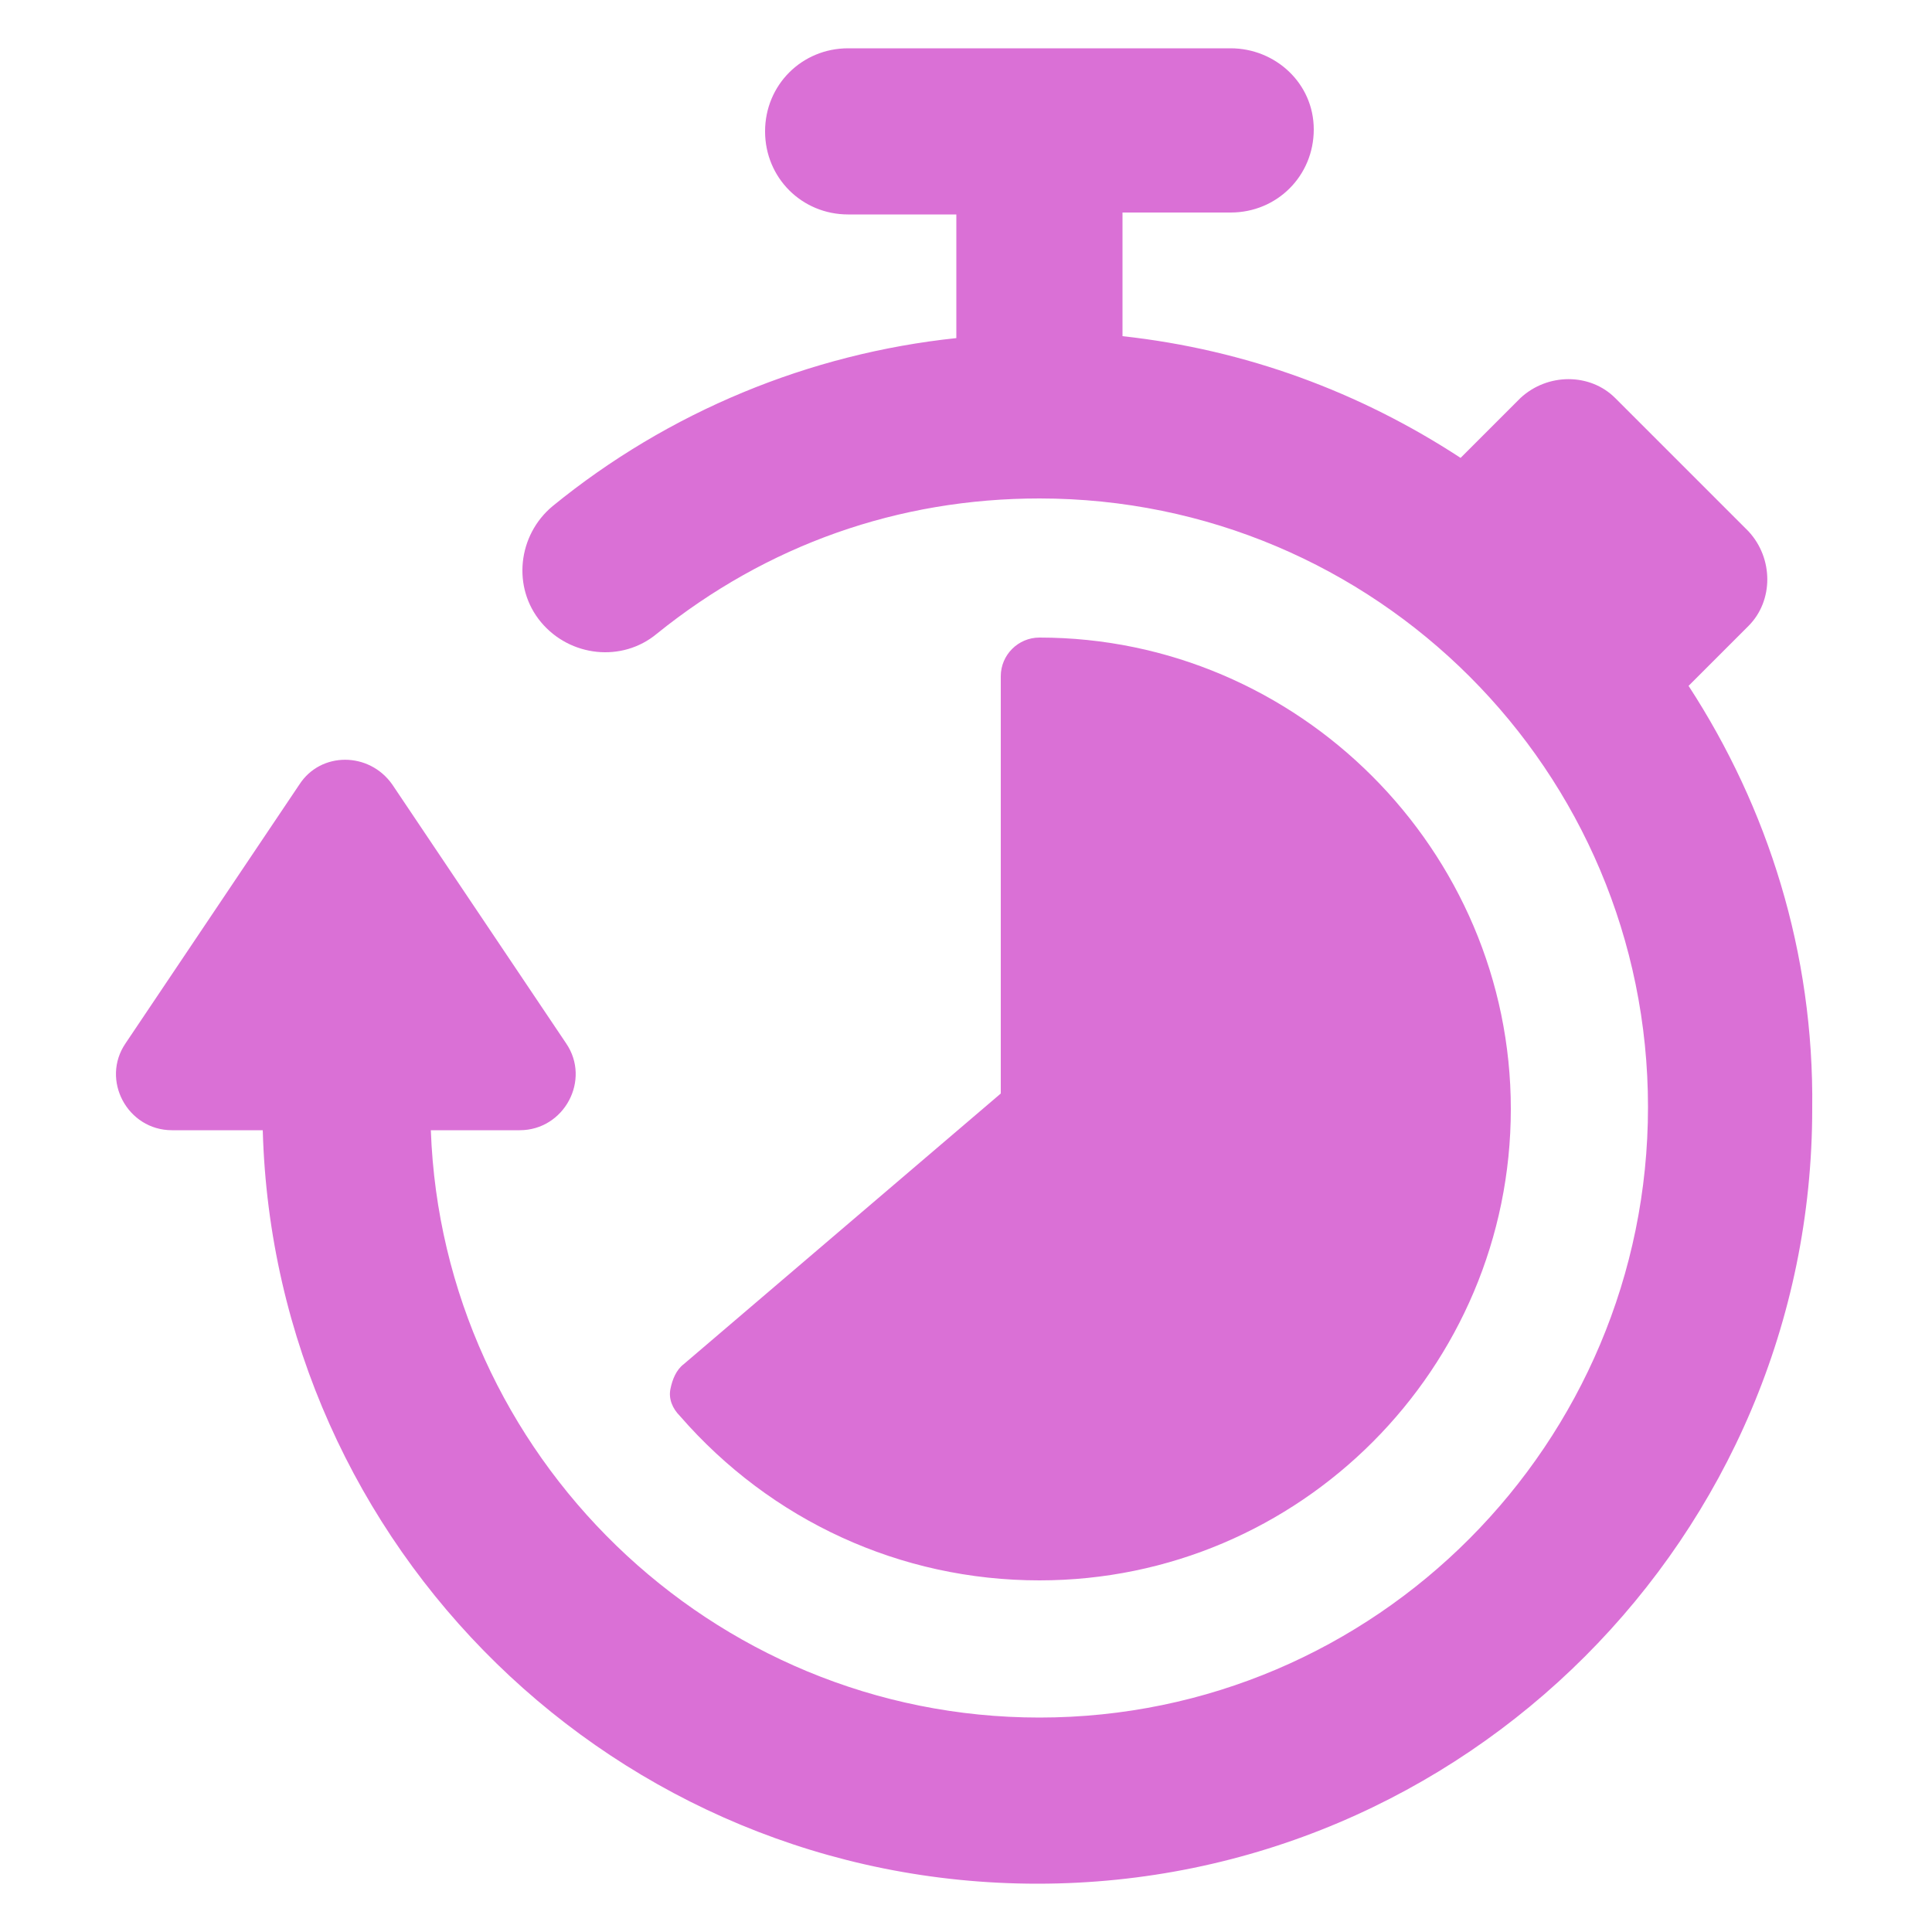
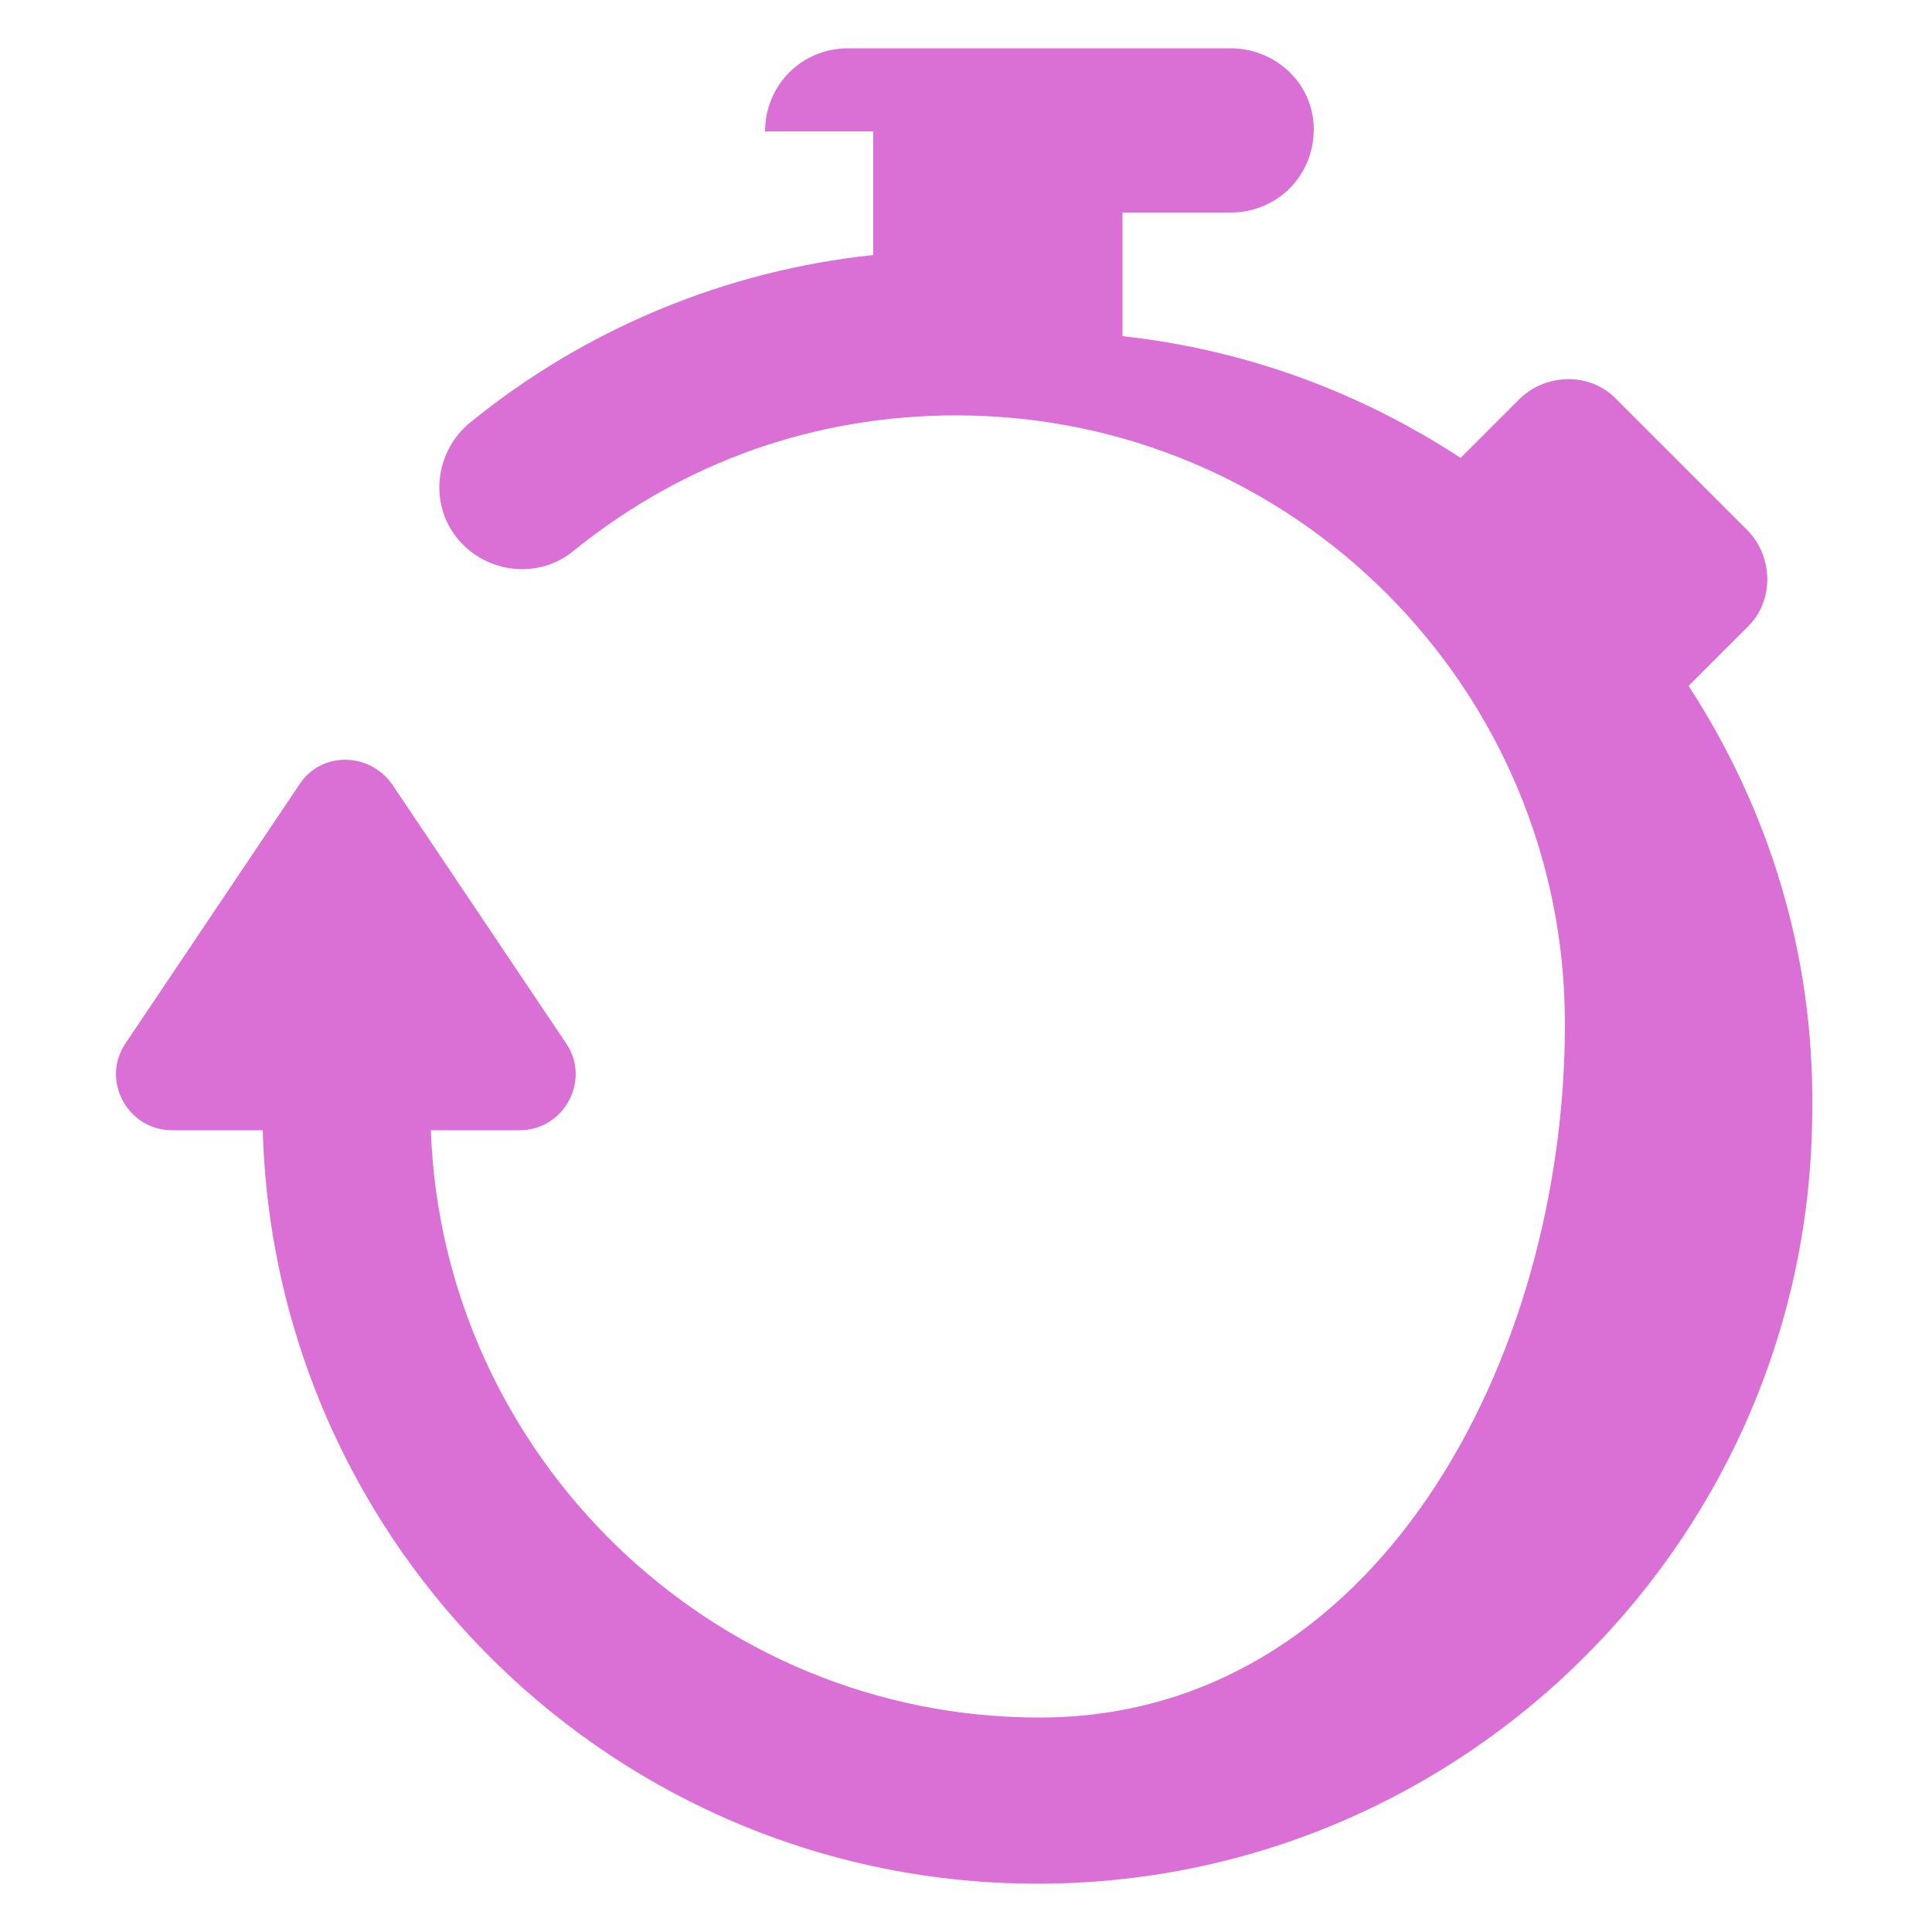
<svg xmlns="http://www.w3.org/2000/svg" height="100px" width="100px" fill="#000000" version="1.1" x="0px" y="0px" viewBox="0 0 100 100" style="enable-background:new 0 0 100 100;" xml:space="preserve">
  <g fill="orchid">
-     <path d="M87.4,35.5l3.1-3.1c1.3-1.3,1.3-3.5,0-4.9l-6.9-6.9c-1.3-1.3-3.5-1.3-4.9,0l-3.1,3.1c-5.2-3.4-11.1-5.6-17.5-6.3v-6.4     h5.6c2.4,0,4.3-1.9,4.3-4.3S66,2.5,63.7,2.5H43.9c-2.4,0-4.3,1.9-4.3,4.3s1.9,4.3,4.3,4.3h5.6v6.4c-7.6,0.8-14.9,3.8-20.9,8.7     c-1.8,1.5-2.1,4.2-0.6,6c1.5,1.8,4.2,2.1,6,0.6c5.7-4.6,12.5-7,19.8-7c17.4,0,31.5,14.1,31.5,31.5S71.2,88.9,53.8,88.9     c-17,0-30.9-13.6-31.5-30.4h4.6c2.3,0,3.7-2.6,2.4-4.5l-9-13.4c-1.2-1.7-3.7-1.7-4.8,0l-9,13.4c-1.3,1.9,0.1,4.5,2.4,4.5h4.7     c0.6,21.6,18.3,39,40.1,39c22.1,0,40.1-18,40.1-40.1C93.9,49.3,91.5,41.8,87.4,35.5z" />
-     <path d="M53.8,81.8c13.5,0,24.4-11,24.4-24.4s-11-24.4-24.4-24.4c-1.1,0-2,0.9-2,2v21.6l-16.4,14c-0.4,0.3-0.6,0.8-0.7,1.3     s0.1,1,0.5,1.4C39.9,78.7,46.6,81.8,53.8,81.8z" />
+     <path d="M87.4,35.5l3.1-3.1c1.3-1.3,1.3-3.5,0-4.9l-6.9-6.9c-1.3-1.3-3.5-1.3-4.9,0l-3.1,3.1c-5.2-3.4-11.1-5.6-17.5-6.3v-6.4     h5.6c2.4,0,4.3-1.9,4.3-4.3S66,2.5,63.7,2.5H43.9c-2.4,0-4.3,1.9-4.3,4.3h5.6v6.4c-7.6,0.8-14.9,3.8-20.9,8.7     c-1.8,1.5-2.1,4.2-0.6,6c1.5,1.8,4.2,2.1,6,0.6c5.7-4.6,12.5-7,19.8-7c17.4,0,31.5,14.1,31.5,31.5S71.2,88.9,53.8,88.9     c-17,0-30.9-13.6-31.5-30.4h4.6c2.3,0,3.7-2.6,2.4-4.5l-9-13.4c-1.2-1.7-3.7-1.7-4.8,0l-9,13.4c-1.3,1.9,0.1,4.5,2.4,4.5h4.7     c0.6,21.6,18.3,39,40.1,39c22.1,0,40.1-18,40.1-40.1C93.9,49.3,91.5,41.8,87.4,35.5z" />
  </g>
</svg>